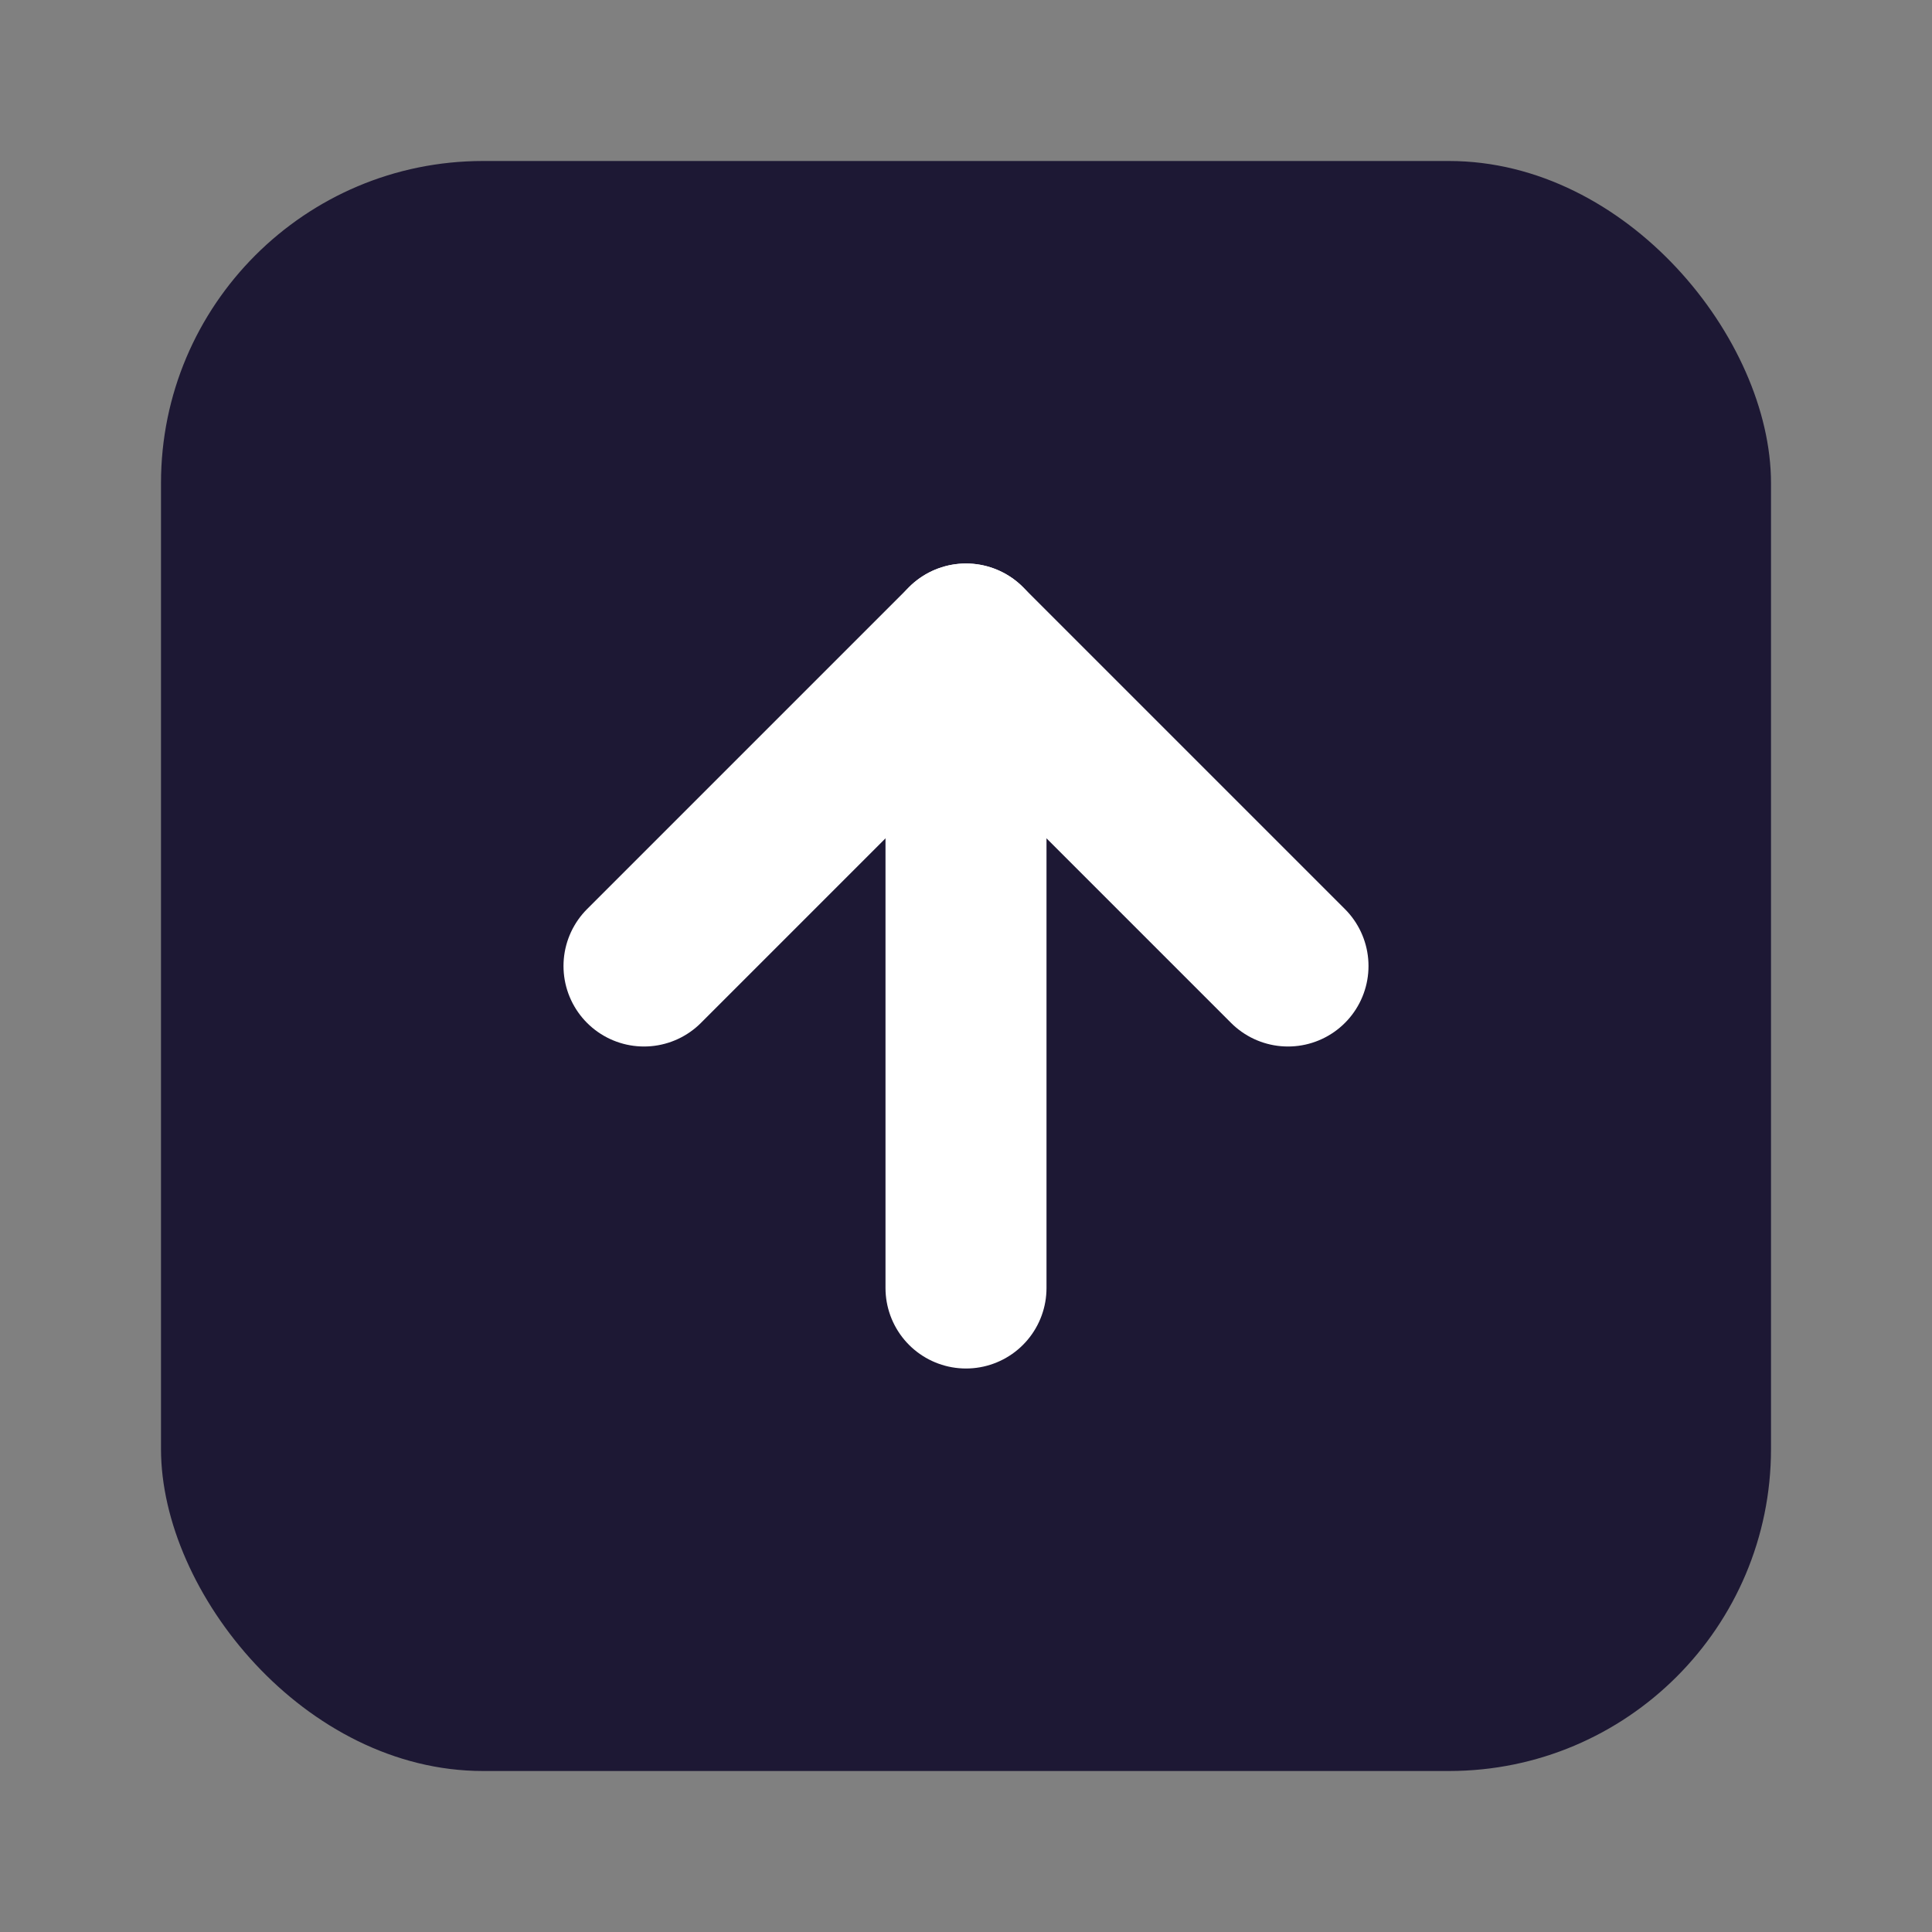
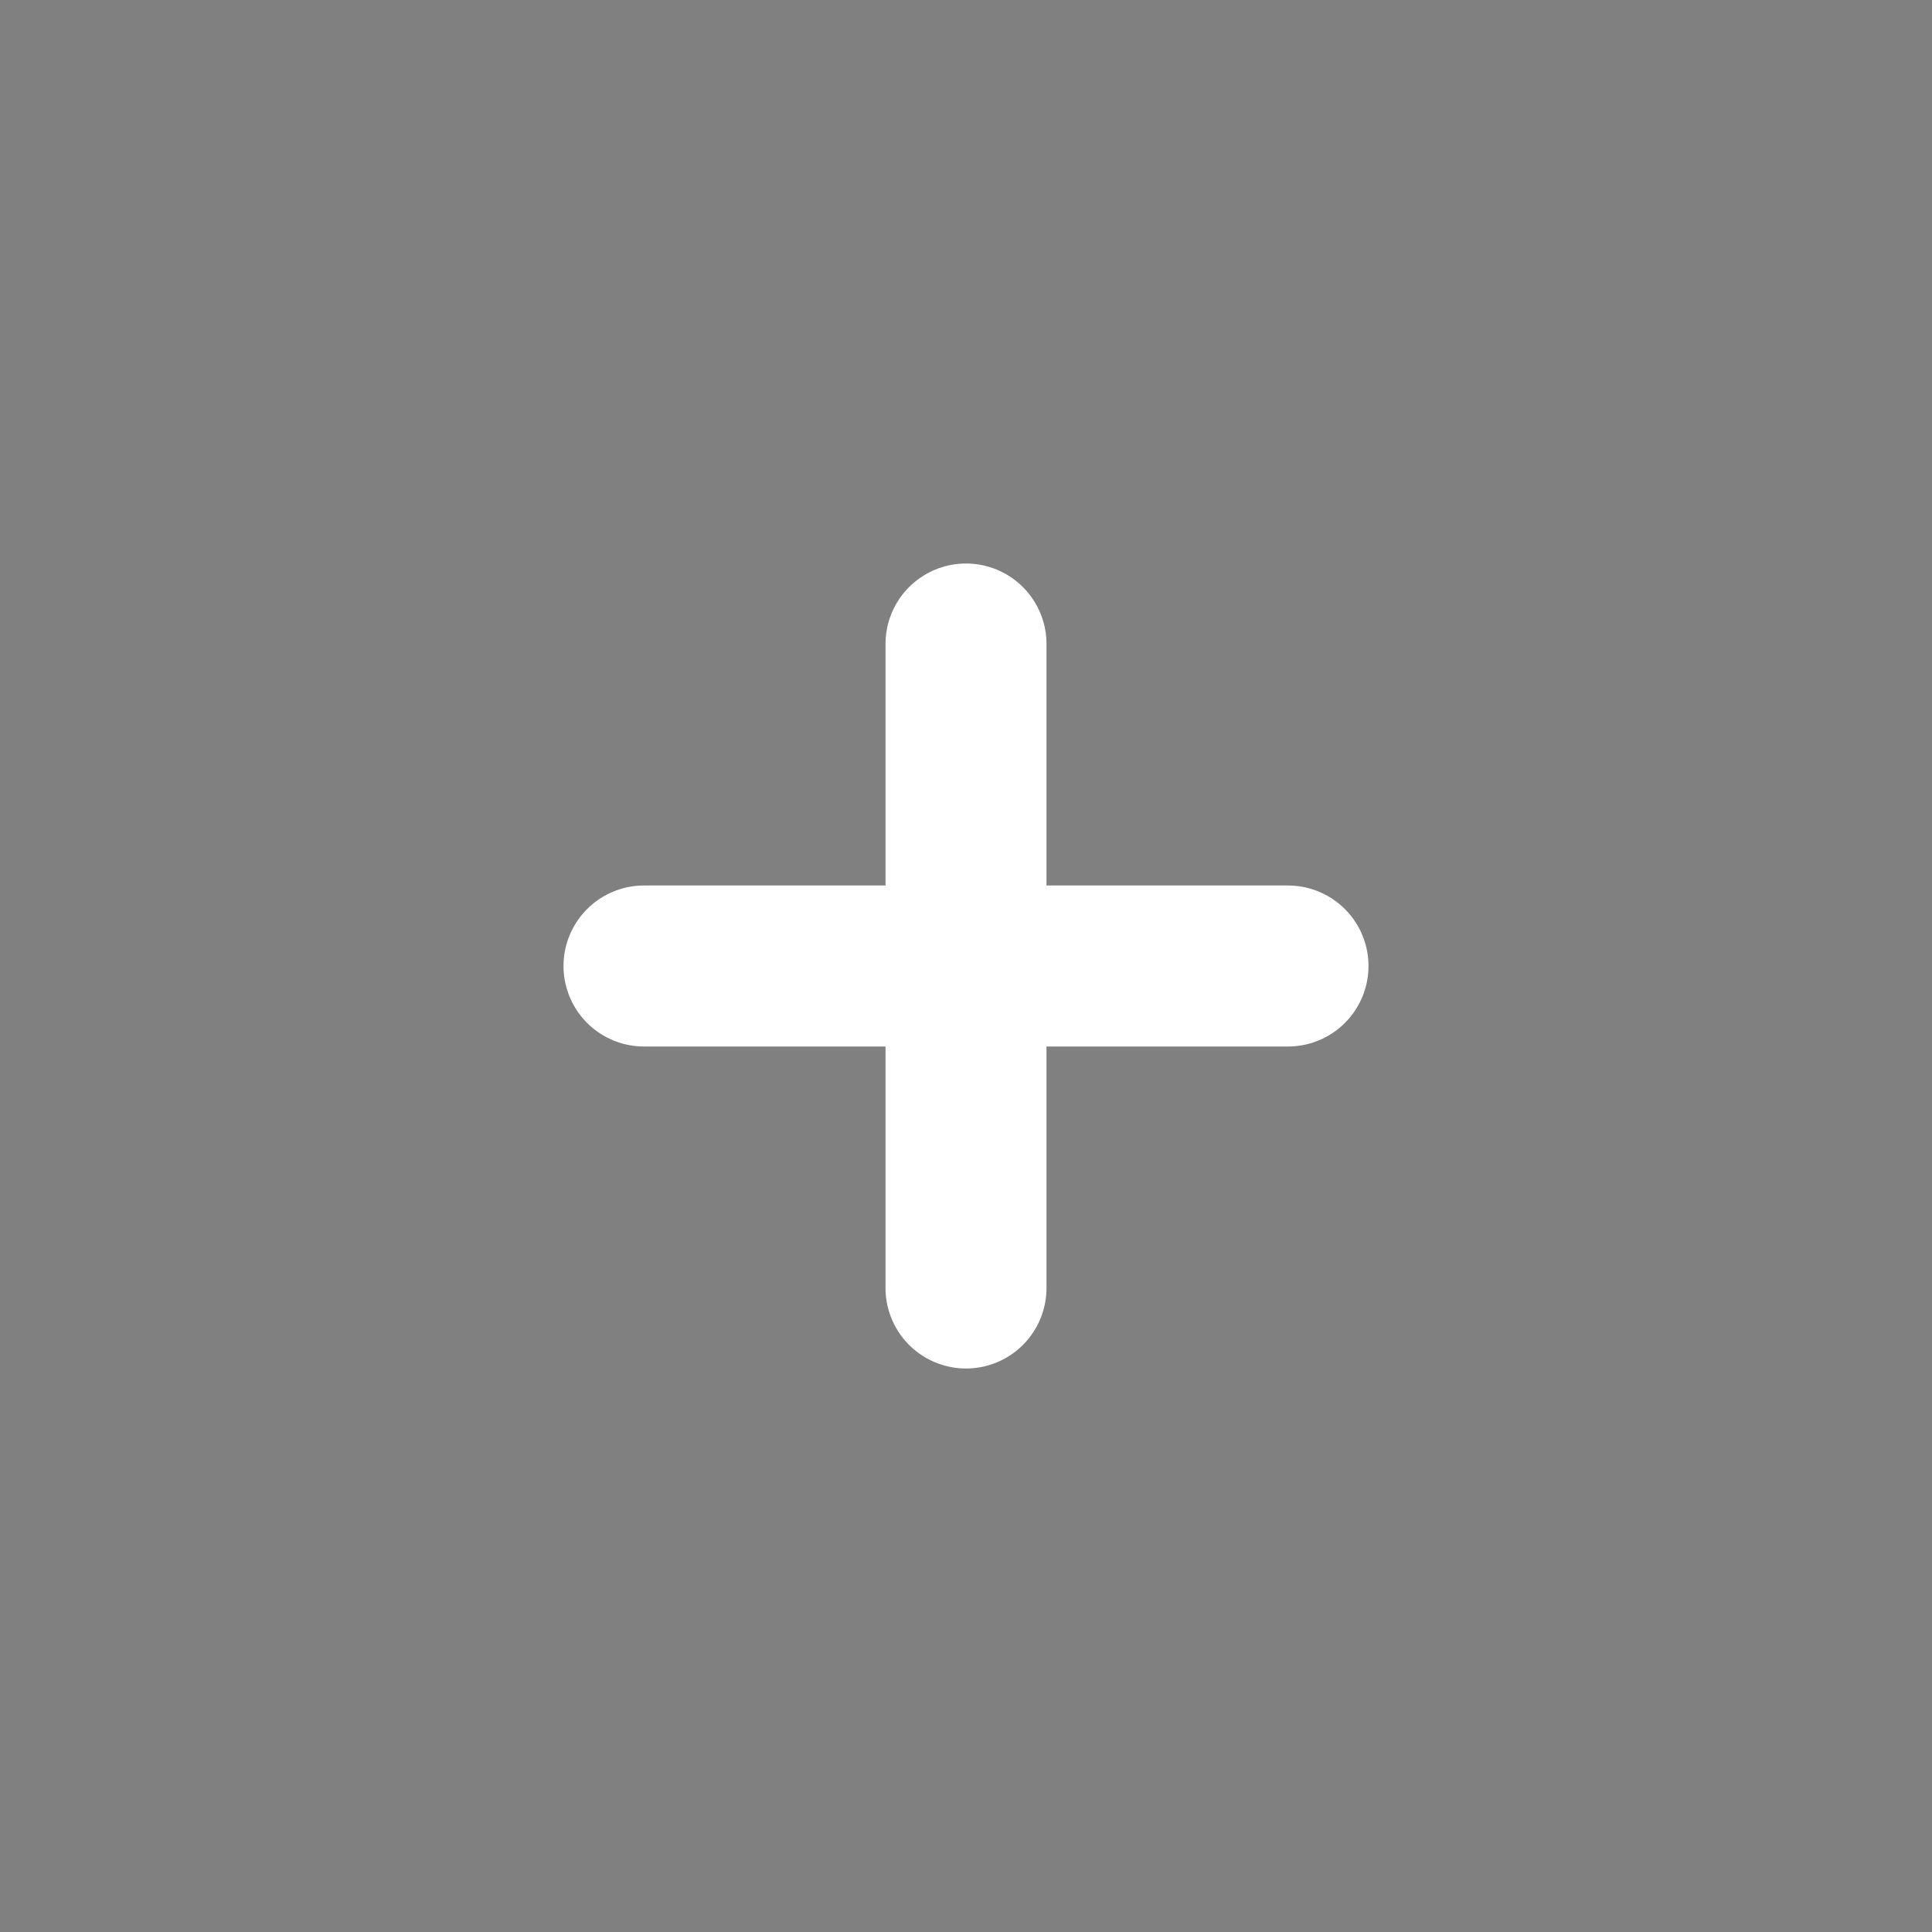
<svg xmlns="http://www.w3.org/2000/svg" width="24" height="24" viewBox="0 0 24 24" fill="none" style="color:#1D1834">
  <rect x="0" y="0" width="24" height="24" fill="#808080" stroke="none" />
-   <rect x="2" y="2" width="20" height="20" rx="4" fill="currentColor" />
-   <path d="M8 12L12 8L16 12" stroke="white" stroke-width="2" stroke-linecap="round" stroke-linejoin="round" />
+   <path d="M8 12L16 12" stroke="white" stroke-width="2" stroke-linecap="round" stroke-linejoin="round" />
  <path d="M12 16V8" stroke="white" stroke-width="2" stroke-linecap="round" stroke-linejoin="round" />
</svg>